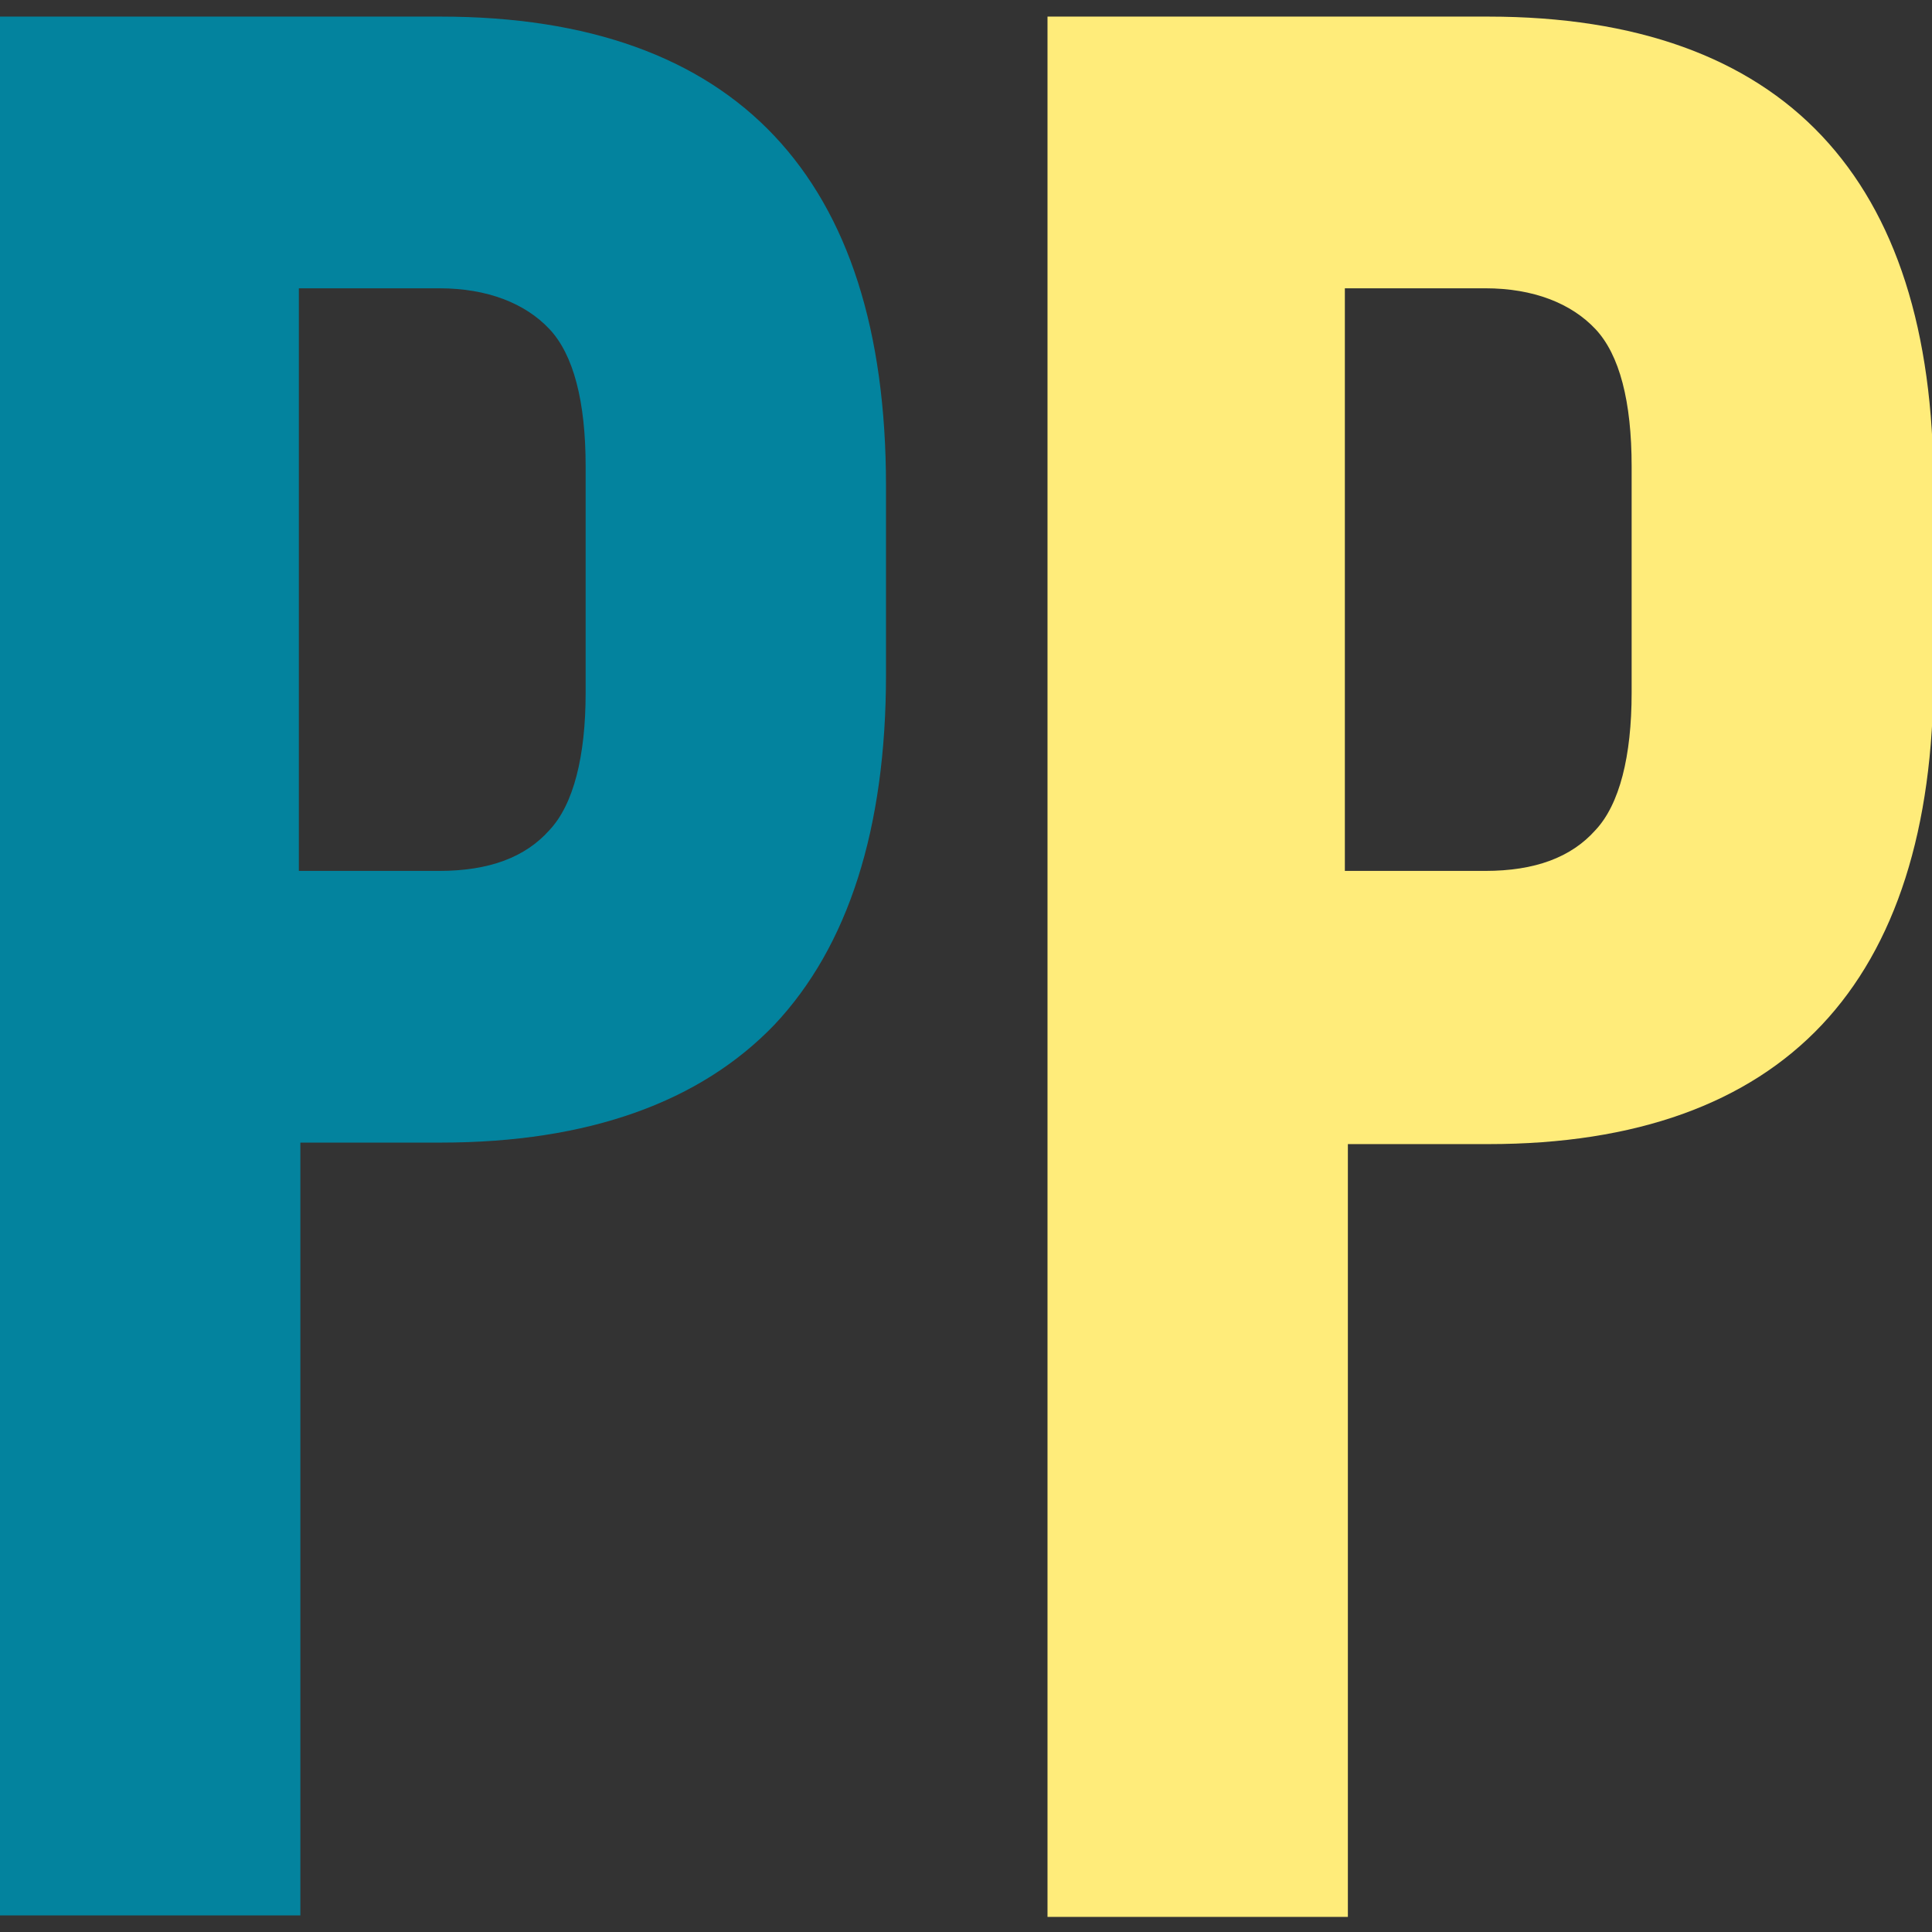
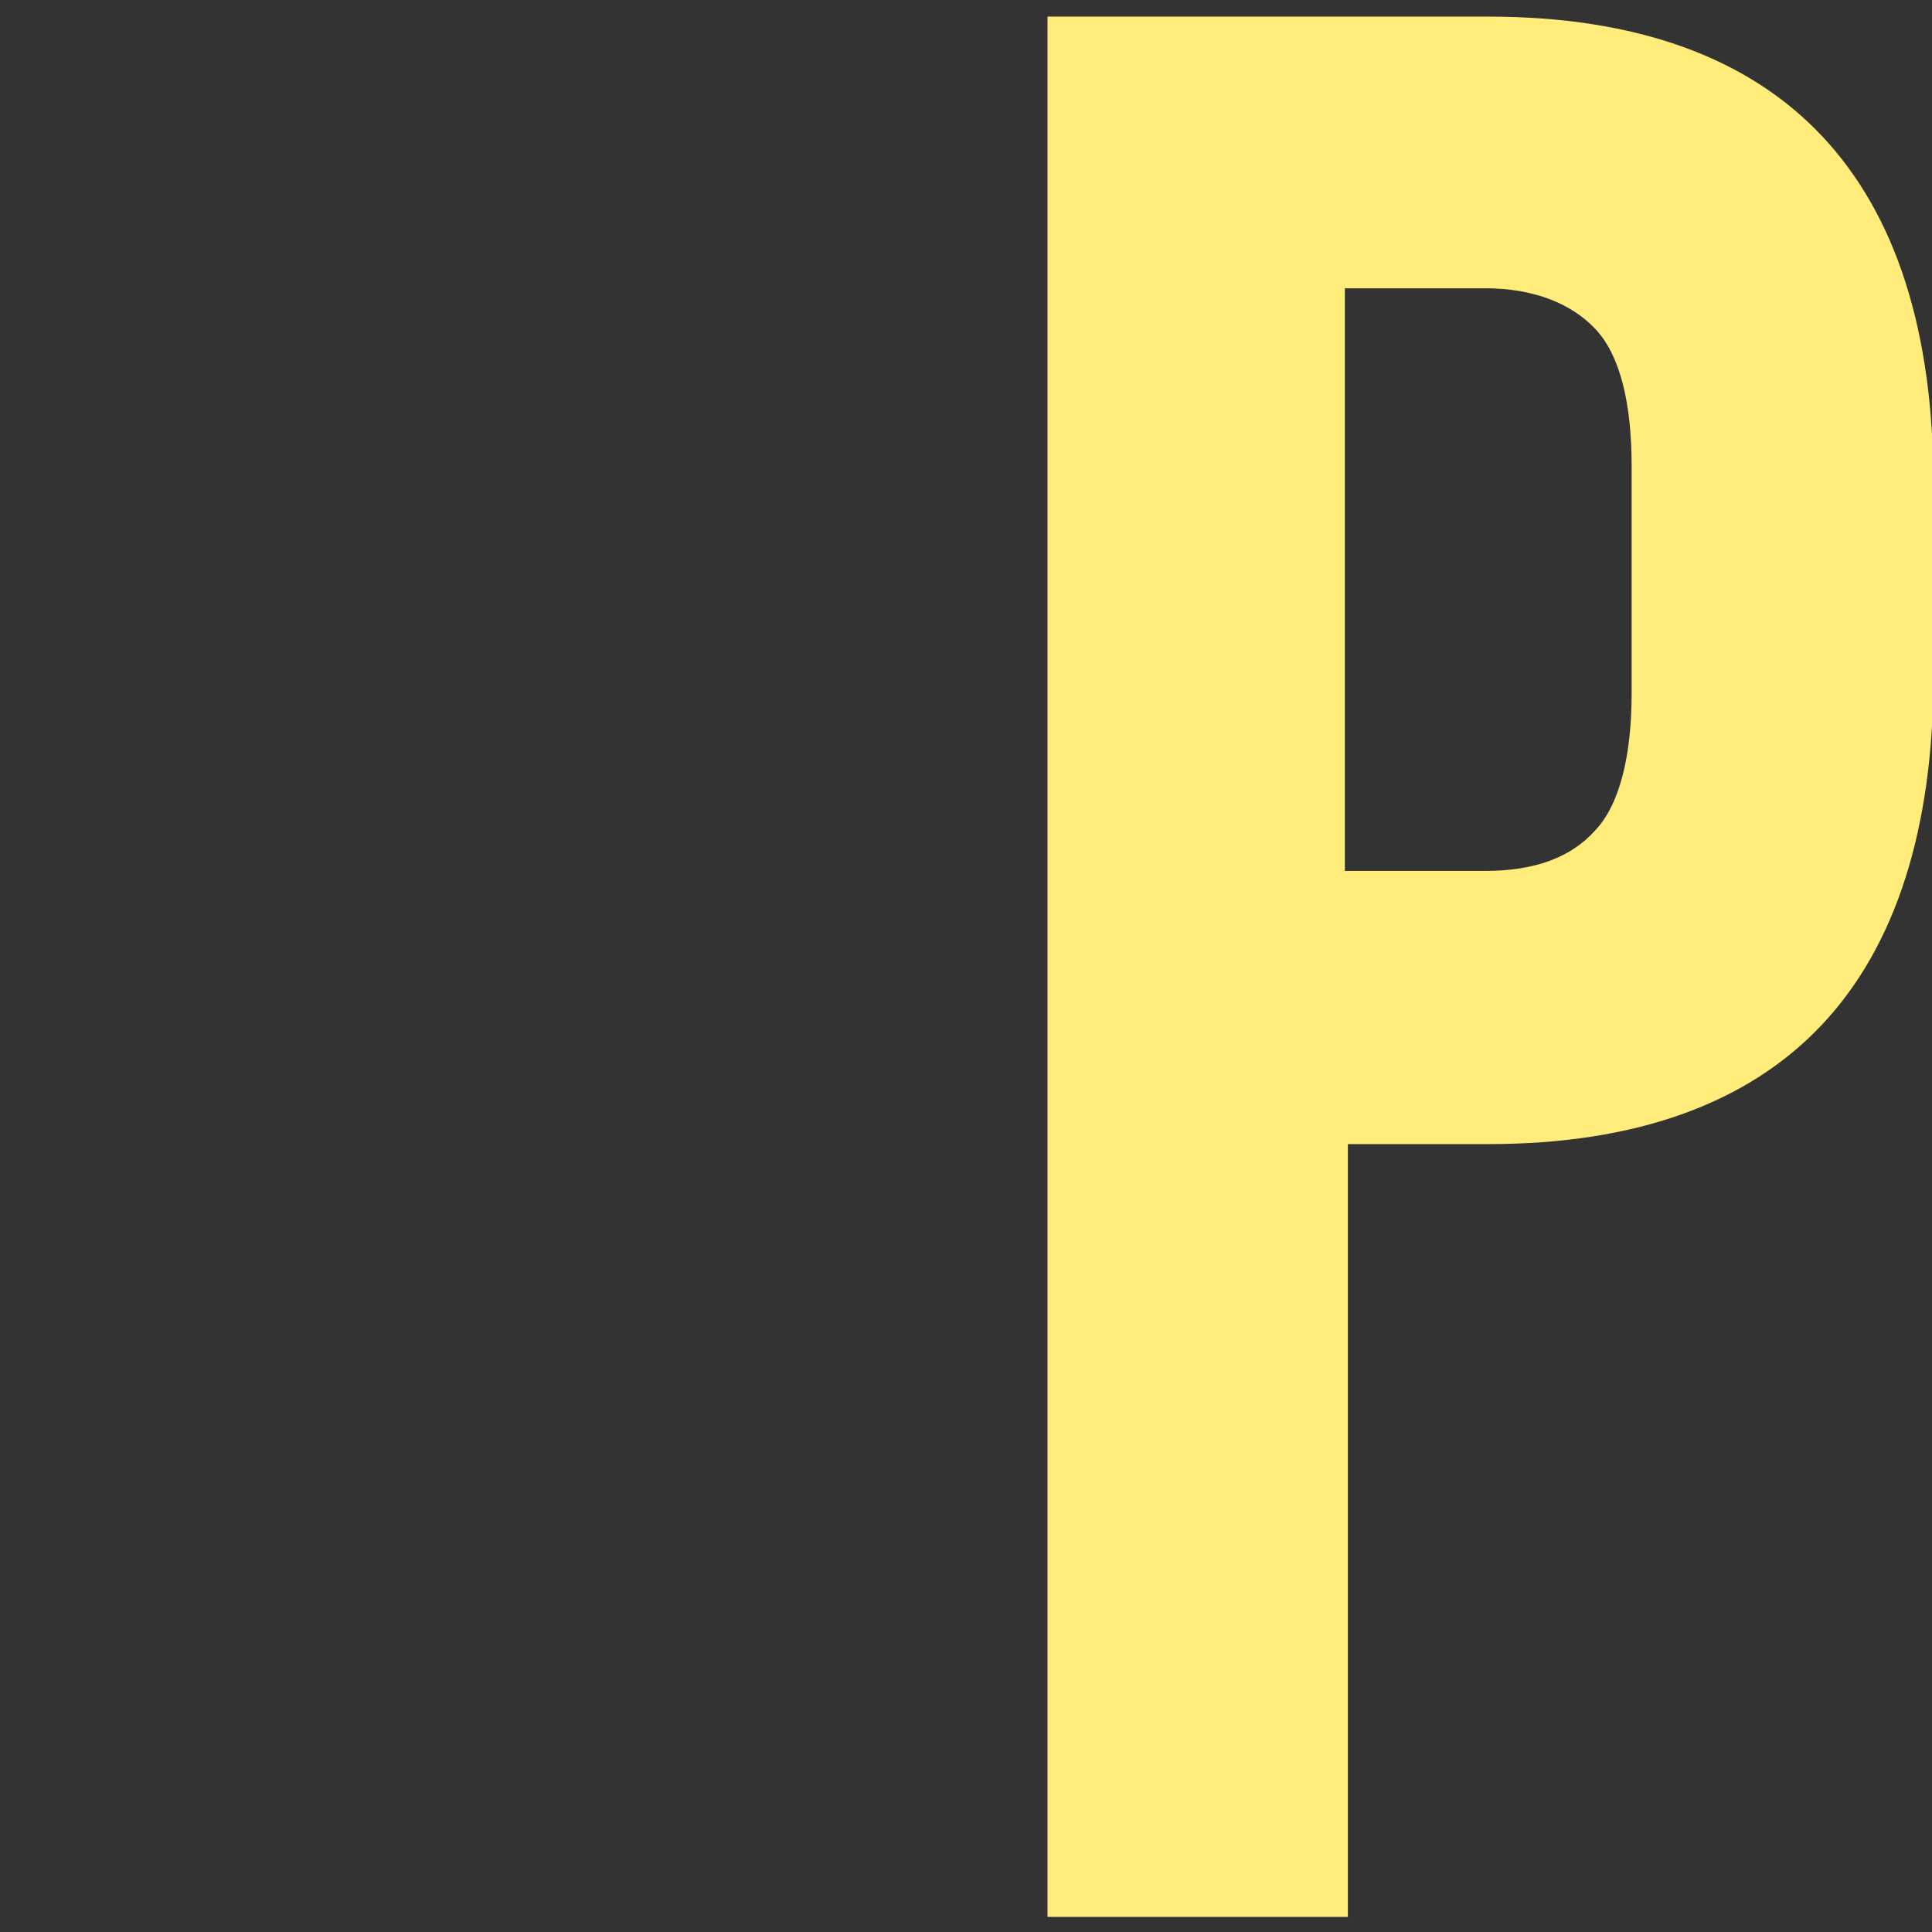
<svg xmlns="http://www.w3.org/2000/svg" version="1.1" id="Layer_1" x="0px" y="0px" viewBox="0 0 128 128" style="enable-background:new 0 0 128 128;" xml:space="preserve">
  <rect x="0" y="0" width="128" height="128" fill="#333333" stroke="none" />
  <style type="text/css">
	.st0{enable-background:new    ;}
	.st1{fill:#03839E;}
	.st2{fill:#FFEC7A;}
</style>
  <g class="st0">
-     <path class="st1" d="M0,1.1h29.2C39,1.1,46.4,3.8,51.3,9c4.9,5.2,7.4,12.9,7.4,23.2v12.5c0,10.2-2.5,18-7.4,23.2   C46.4,73,39,75.7,29.2,75.7h-9.3v51.2H0V1.1z M29.1,57.7c3.3,0,5.7-0.9,7.3-2.7c1.6-1.7,2.4-4.9,2.4-9.1v-15c0-4.3-0.8-7.4-2.4-9.1   s-4.1-2.7-7.3-2.7h-9.3v38.6H29.1z" />
    <path class="st2" d="M69.4,1.1h29.2c9.8,0,17.2,2.7,22.1,7.9c4.9,5.2,7.4,12.9,7.4,23.2v12.5c0,10.2-2.5,18-7.4,23.2   c-4.9,5.2-12.3,7.9-22.1,7.9h-9.3v51.2H69.4V1.1z M98.4,57.7c3.3,0,5.7-0.9,7.3-2.7c1.6-1.7,2.4-4.9,2.4-9.1v-15   c0-4.3-0.8-7.4-2.4-9.1s-4.1-2.7-7.3-2.7h-9.3v38.6H98.4z" />
  </g>
</svg>